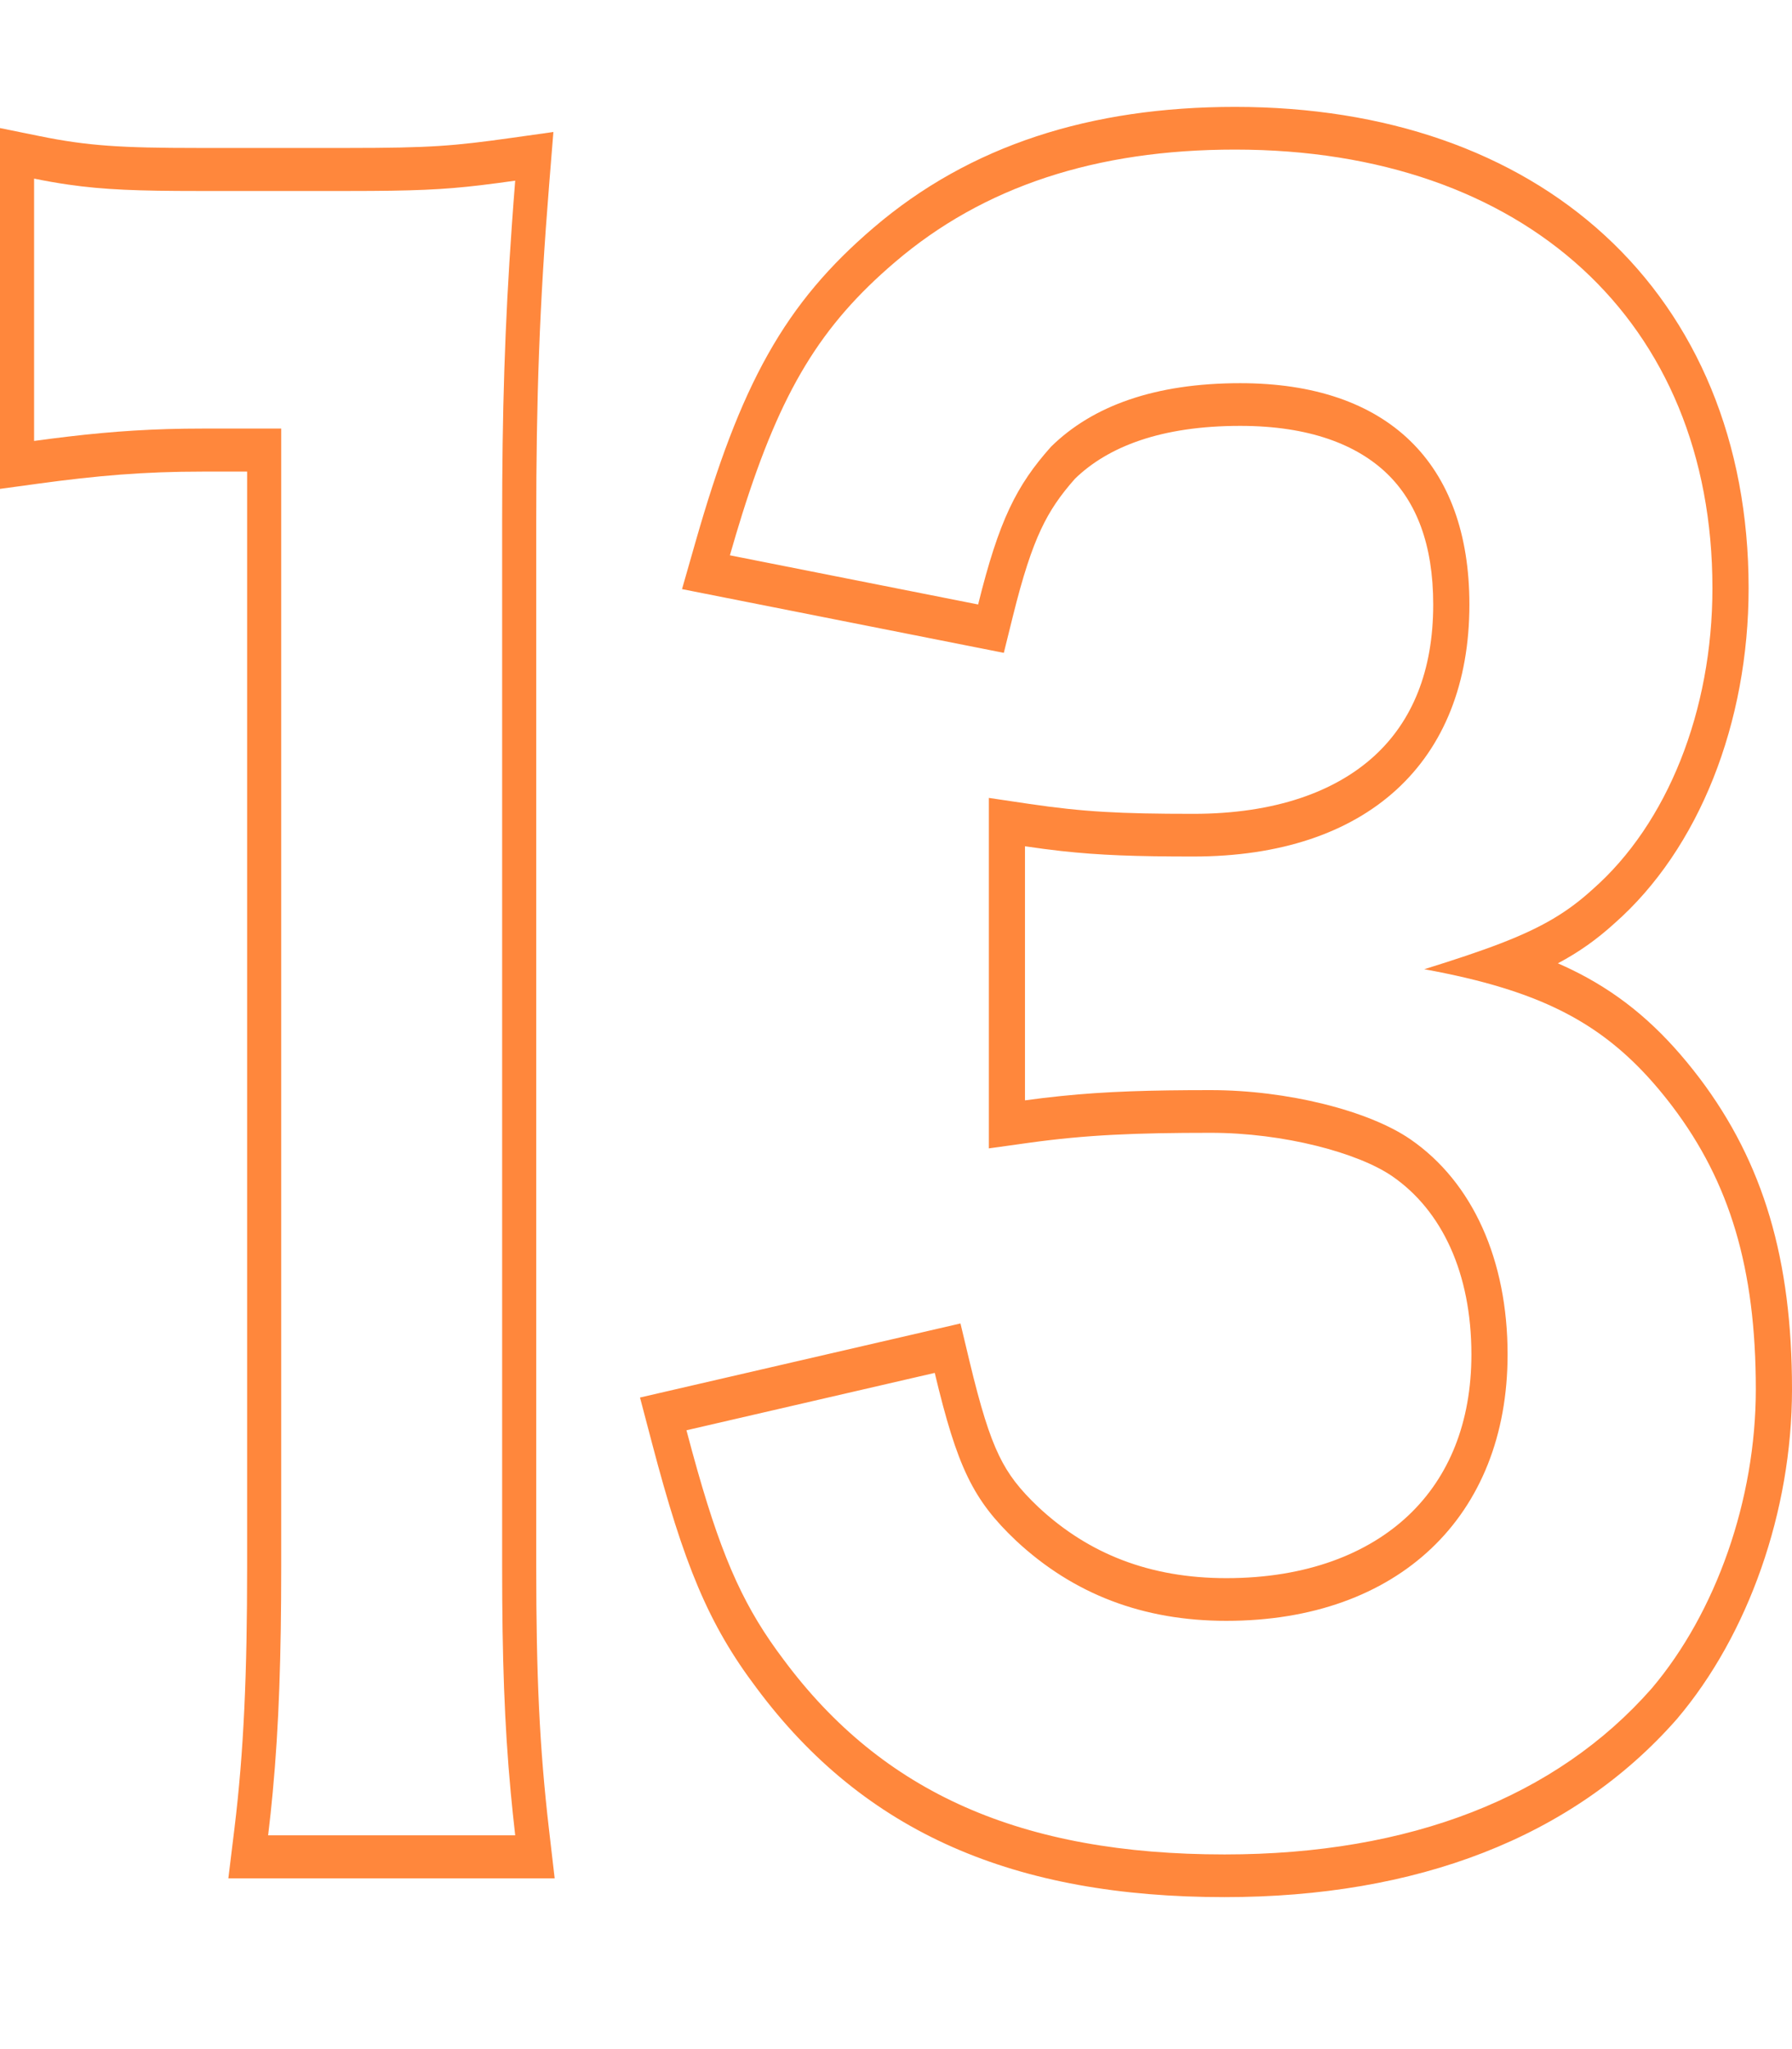
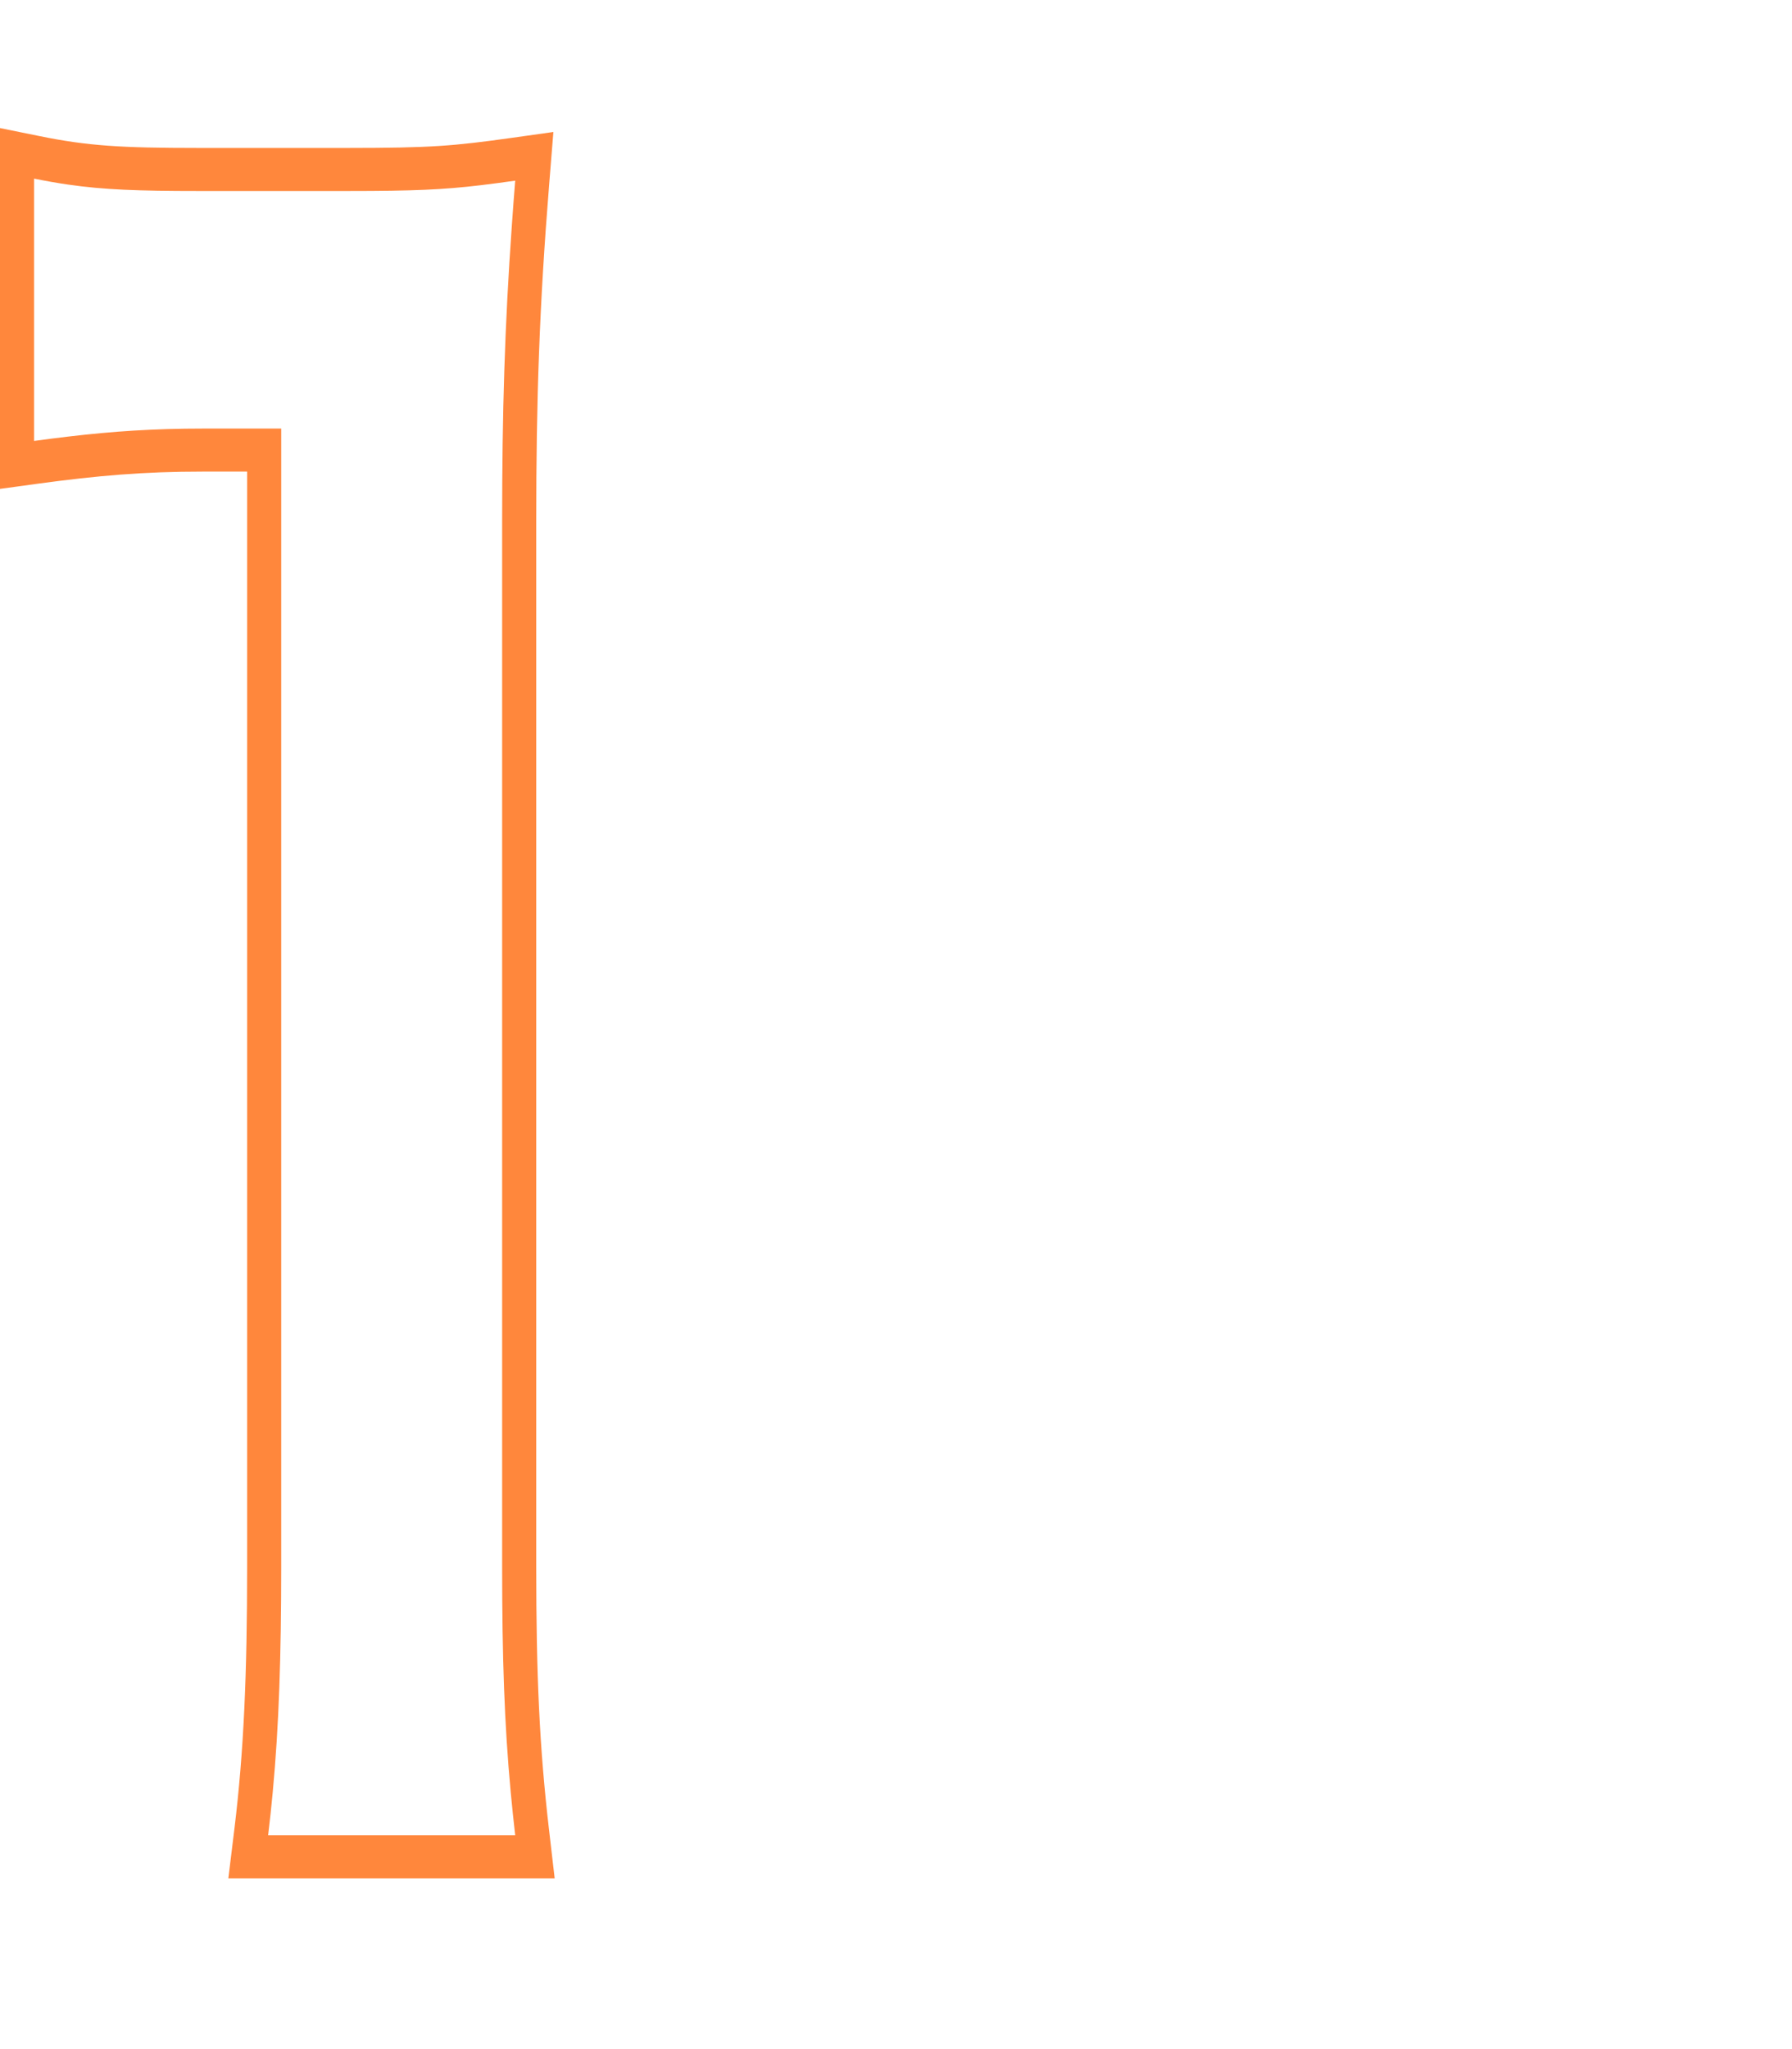
<svg xmlns="http://www.w3.org/2000/svg" width="42" height="48" viewBox="0 0 42 48" fill="none">
-   <path fill-rule="evenodd" clip-rule="evenodd" d="M15 32.737L22.511 31.002L22.723 31.888C22.985 32.979 23.186 33.624 23.417 34.1C23.633 34.546 23.895 34.886 24.347 35.313C25.52 36.402 26.955 36.968 28.743 36.968C30.62 36.968 32.063 36.397 33.018 35.491C33.954 34.602 34.486 33.333 34.486 31.728C34.486 29.824 33.797 28.356 32.629 27.552C31.833 27.005 30.091 26.536 28.377 26.536C26.601 26.536 25.459 26.584 24.122 26.769L23.176 26.901V18.691L24.128 18.832C25.384 19.017 26.241 19.064 27.97 19.064C29.888 19.064 31.299 18.542 32.211 17.708C33.095 16.899 33.591 15.725 33.591 14.16C33.591 12.748 33.193 11.758 32.513 11.099C31.806 10.415 30.682 9.976 29.068 9.976C27.204 9.976 25.968 10.467 25.197 11.212C24.848 11.606 24.608 11.954 24.399 12.4C24.178 12.87 23.975 13.486 23.738 14.441L23.527 15.293L15.985 13.8L16.303 12.688C16.822 10.876 17.338 9.475 17.997 8.303C18.663 7.117 19.453 6.206 20.474 5.334C22.731 3.403 25.565 2.504 28.946 2.504C32.476 2.504 35.474 3.551 37.609 5.511C39.765 7.49 40.983 10.35 40.983 13.776C40.983 16.929 39.826 19.881 37.84 21.629C37.422 22.009 37.003 22.305 36.513 22.566C36.75 22.669 36.978 22.781 37.198 22.902C38.231 23.471 39.053 24.23 39.83 25.252L39.832 25.254C41.334 27.242 42 29.507 42 32.544C42 35.4 40.976 38.294 39.31 40.259L39.305 40.266L39.299 40.272C36.852 43.055 33.19 44.44 28.702 44.44C23.789 44.44 20.264 42.945 17.733 39.543C16.602 38.047 16.028 36.645 15.28 33.8L15 32.737ZM18.368 38.88C20.687 42 23.942 43.44 28.702 43.44C33.056 43.44 36.473 42.096 38.711 39.552C40.217 37.776 41.152 35.136 41.152 32.544C41.152 29.712 40.542 27.696 39.199 25.92C38.111 24.489 36.974 23.675 35.208 23.135C34.664 22.968 34.061 22.828 33.381 22.704C34.108 22.478 34.691 22.284 35.179 22.096C36.141 21.724 36.734 21.373 37.328 20.832C39.077 19.296 40.135 16.656 40.135 13.776C40.135 7.536 35.741 3.504 28.946 3.504C25.691 3.504 23.047 4.368 20.972 6.144C19.24 7.622 18.309 9.139 17.393 12.051C17.298 12.354 17.203 12.673 17.107 13.008L22.925 14.16C23.413 12.192 23.82 11.376 24.634 10.464C25.61 9.504 27.075 8.976 29.068 8.976C32.527 8.976 34.439 10.848 34.439 14.16C34.439 17.856 32.038 20.064 27.97 20.064C26.622 20.064 25.781 20.035 24.871 19.935C24.6 19.905 24.322 19.868 24.023 19.824V25.776C24.312 25.736 24.592 25.702 24.871 25.674C25.926 25.566 26.96 25.536 28.377 25.536C30.167 25.536 32.079 26.016 33.056 26.688C34.52 27.696 35.334 29.52 35.334 31.728C35.334 35.52 32.771 37.968 28.743 37.968C26.79 37.968 25.163 37.344 23.82 36.096C22.803 35.136 22.436 34.368 21.908 32.16L16.089 33.504C16.179 33.846 16.266 34.164 16.351 34.463C16.959 36.596 17.476 37.701 18.368 38.88Z" fill="#FF873C" />
  <path fill-rule="evenodd" clip-rule="evenodd" d="M13 44H5.352L5.494 42.839C5.716 41.023 5.792 39.192 5.792 36.701V11.047H4.75C3.366 11.047 2.283 11.141 0.885 11.331L0 11.452V3L0.926 3.188C2.053 3.418 2.847 3.466 4.635 3.466H8.163C10.094 3.466 10.64 3.419 11.987 3.23L12.97 3.092L12.87 4.334C12.643 7.151 12.568 9.342 12.568 12.216V36.701C12.568 39.235 12.643 40.925 12.866 42.846L13 44ZM6.591 10.039V36.701C6.591 38.771 6.539 40.415 6.392 41.984C6.361 42.322 6.325 42.657 6.284 42.992H12.075C12.036 42.651 12.001 42.316 11.97 41.984C11.821 40.384 11.769 38.825 11.769 36.701V12.216C11.769 9.669 11.828 7.644 11.998 5.257C12.021 4.923 12.047 4.582 12.075 4.232C11.774 4.274 11.511 4.31 11.264 4.339C10.378 4.444 9.692 4.474 8.163 4.474H4.635C3.256 4.474 2.438 4.446 1.598 4.324C1.34 4.287 1.079 4.241 0.799 4.184V10.329C1.076 10.291 1.34 10.257 1.598 10.227C2.663 10.102 3.607 10.039 4.75 10.039H6.591Z" fill="#FF873C" />
</svg>